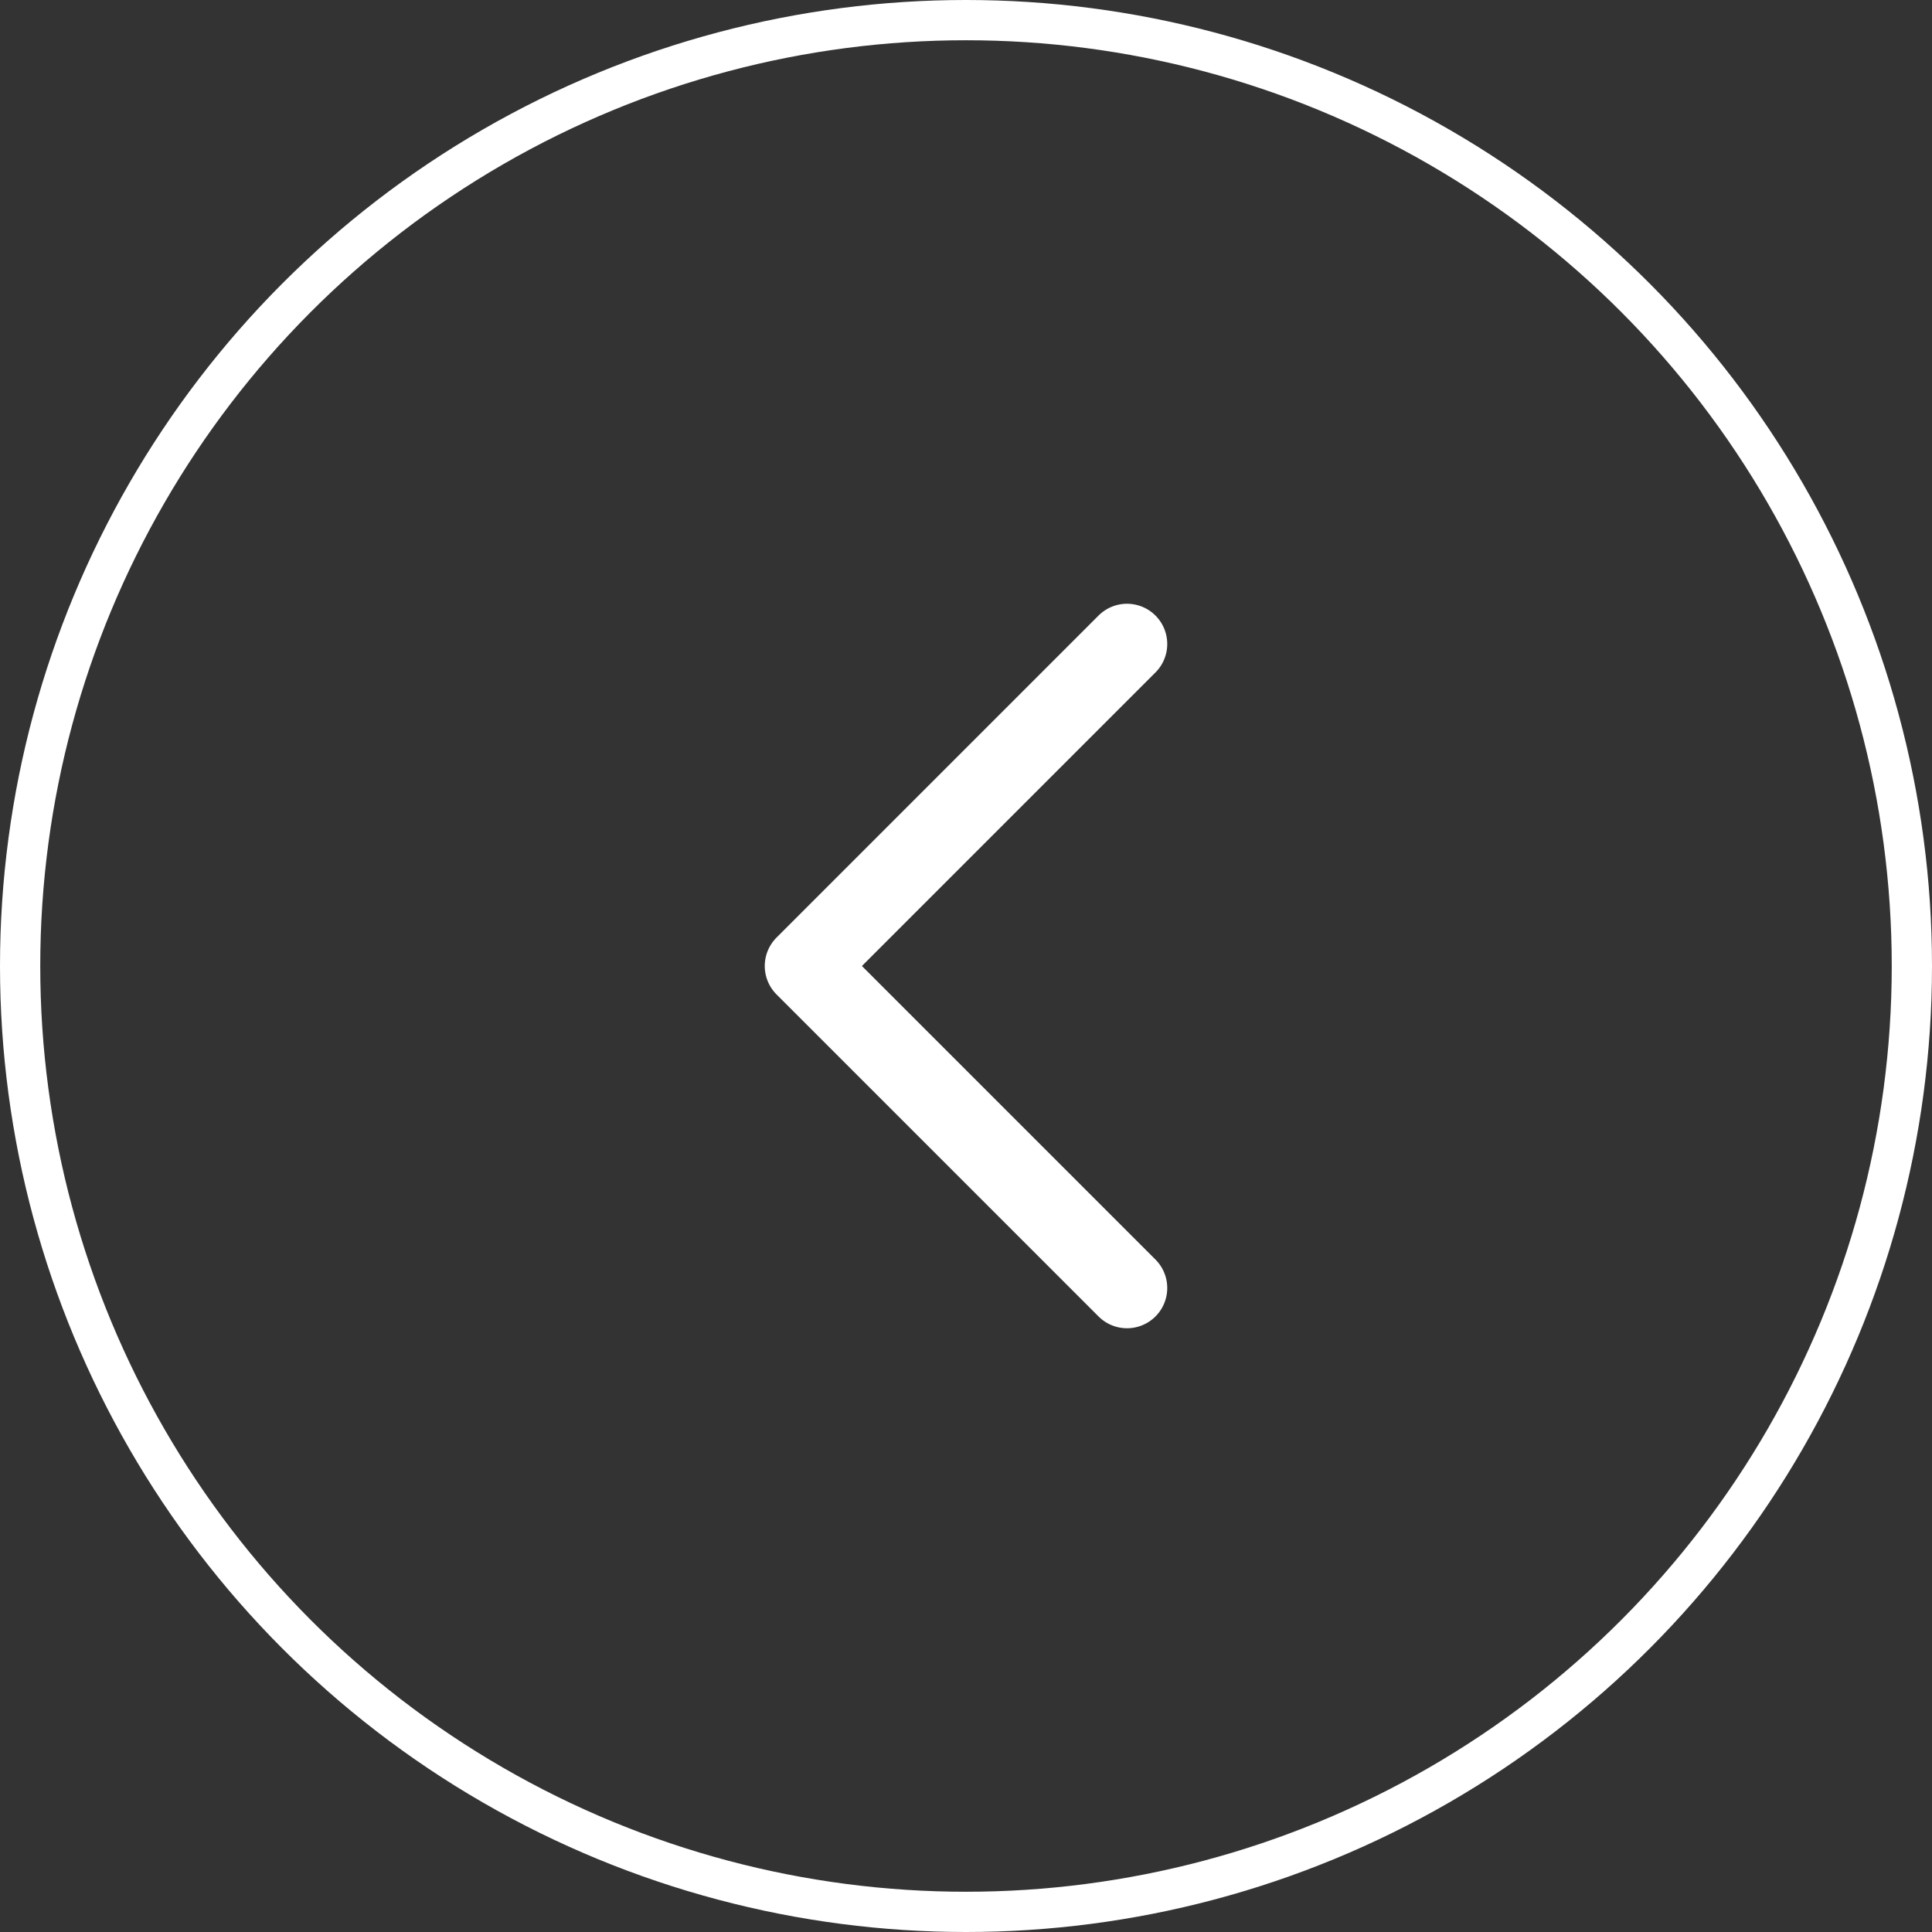
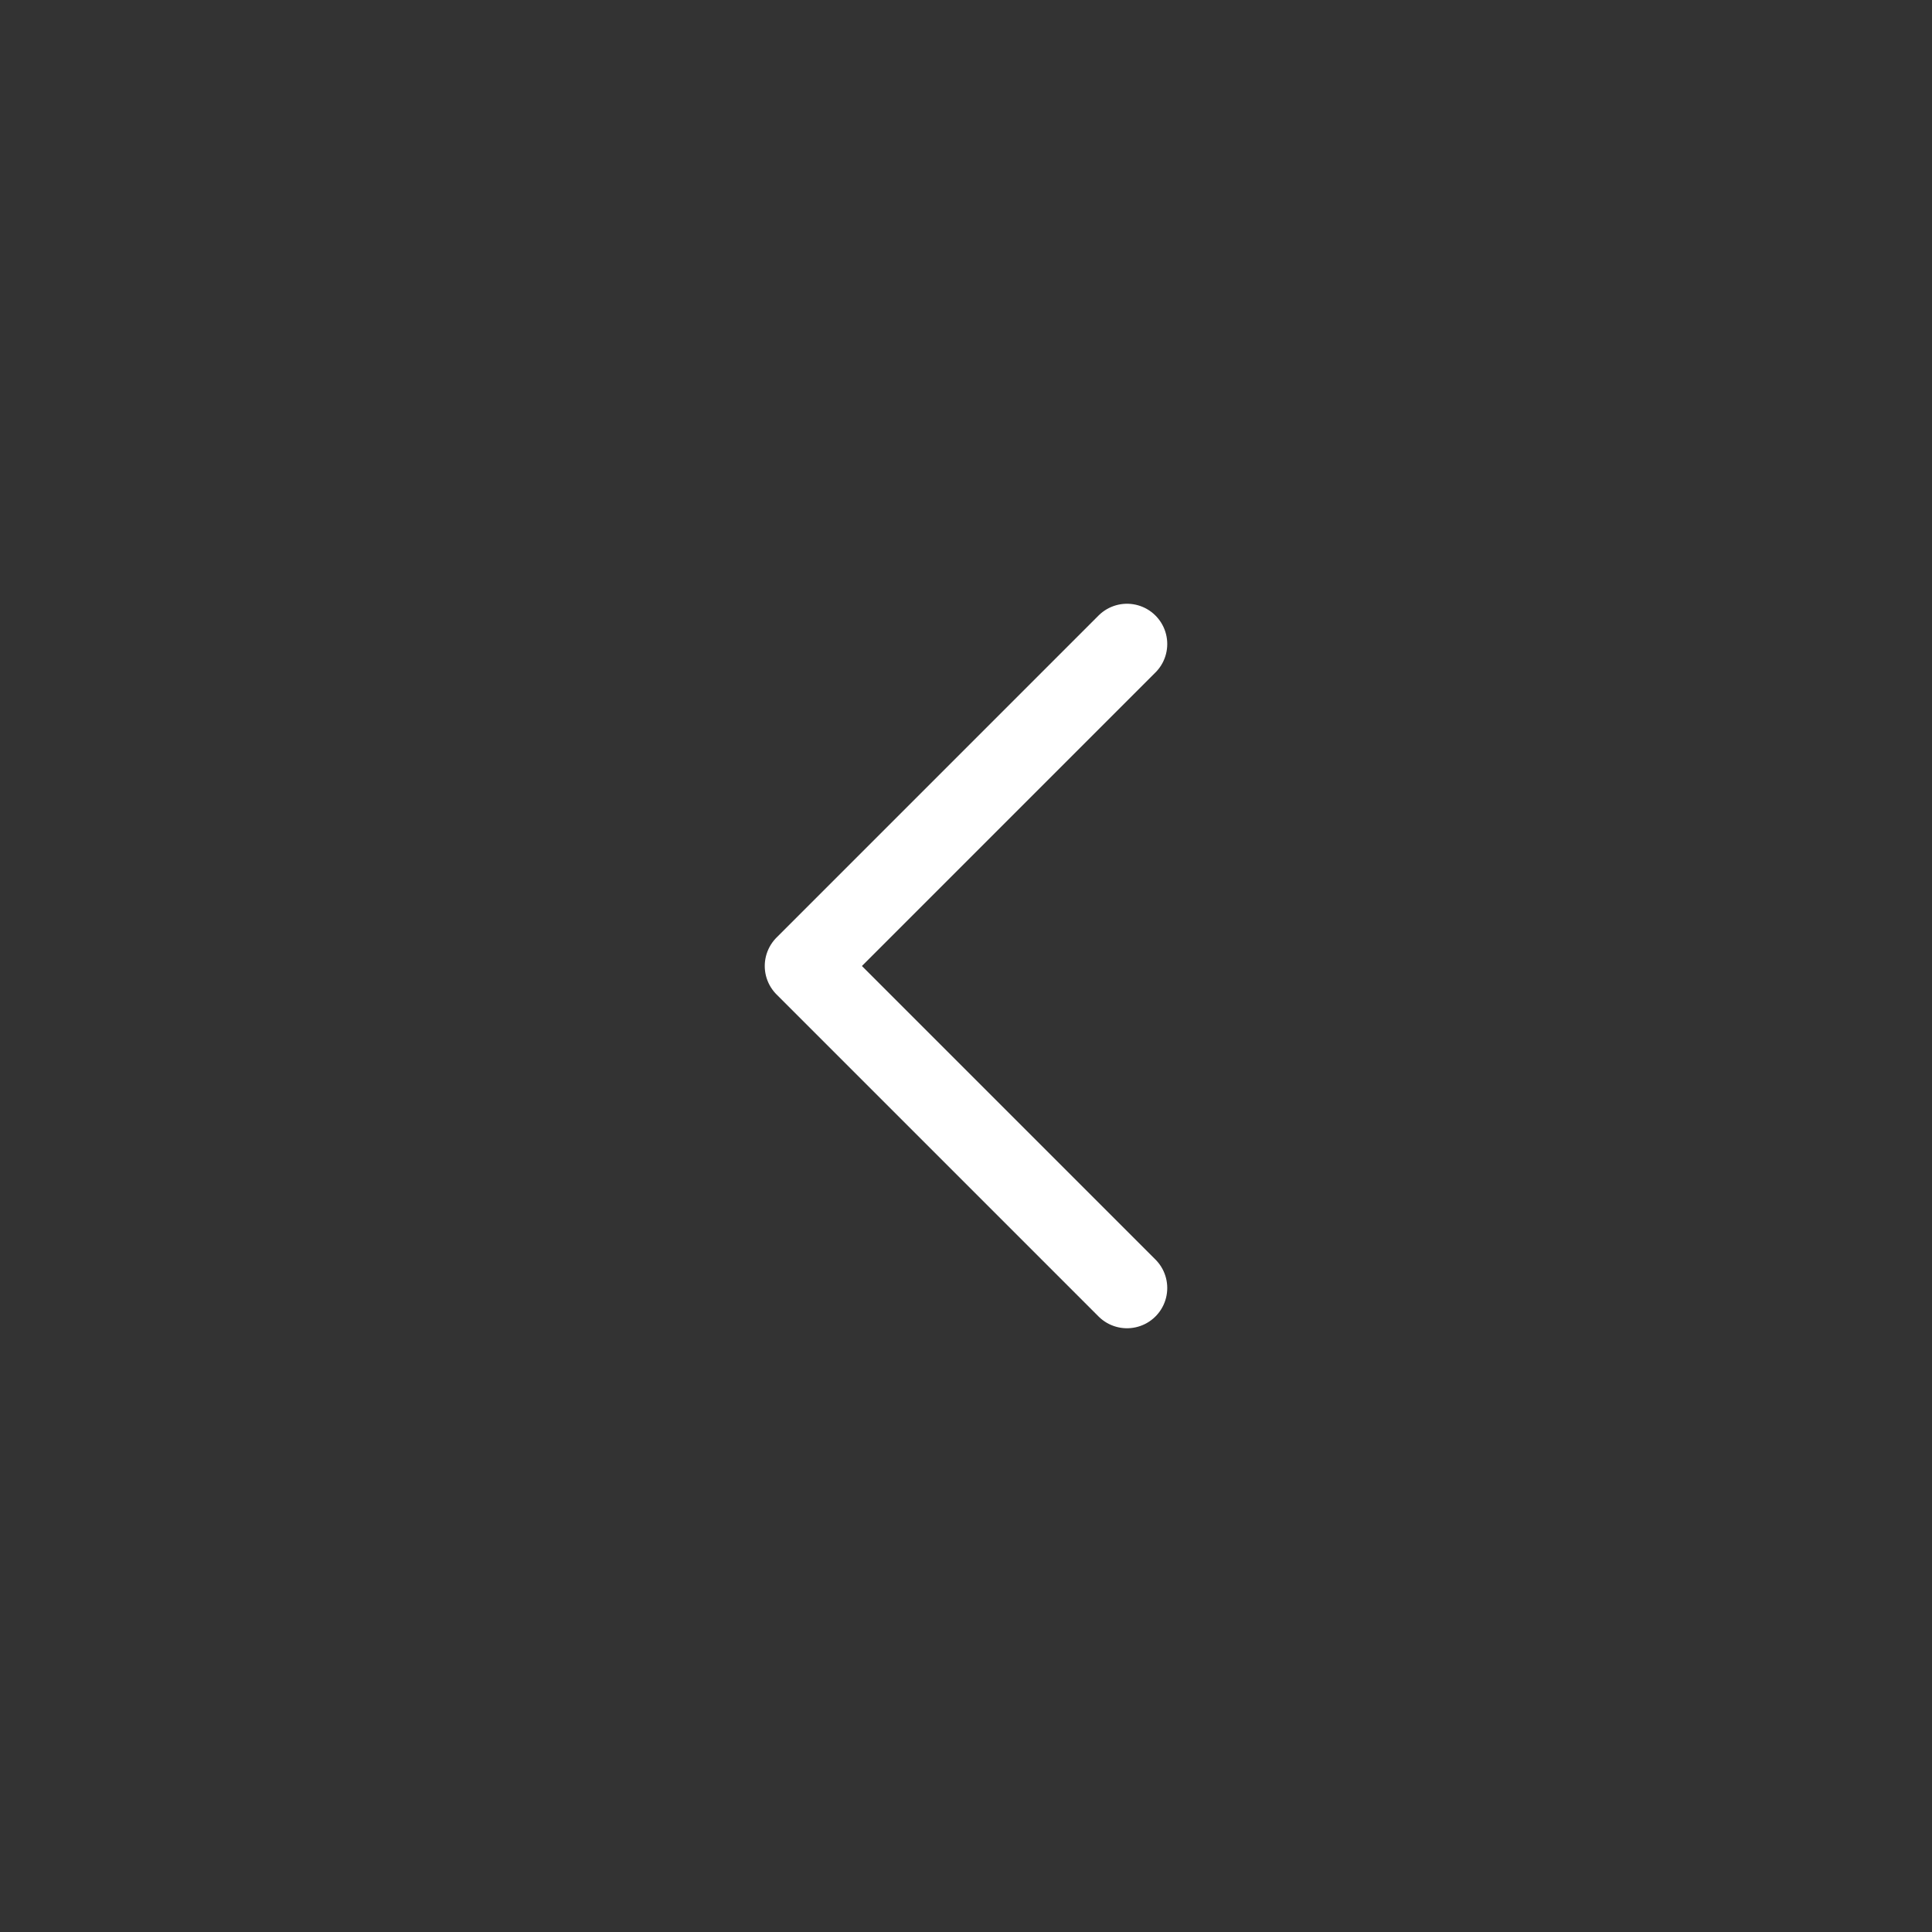
<svg xmlns="http://www.w3.org/2000/svg" width="48px" height="48px" viewBox="0 0 48 48" version="1.1">
  <rect x="0" y="0" width="48" height="48" fill="#333333" stroke="none" />
  <title>编组</title>
  <desc>Created with Sketch.</desc>
  <g id="页面-1" stroke="none" stroke-width="1" fill="none" fill-rule="evenodd">
    <g id="01" transform="translate(-40, -516)" stroke="#FFFFFF">
      <g id="编组" transform="translate(40, 516)">
        <g id="编组-2">
          <polyline id="路径" stroke-width="2" stroke-linecap="round" stroke-linejoin="round" points="28 32 20 24 28 16" />
-           <circle id="椭圆形" cx="24" cy="24" r="23.5" />
        </g>
      </g>
    </g>
  </g>
</svg>